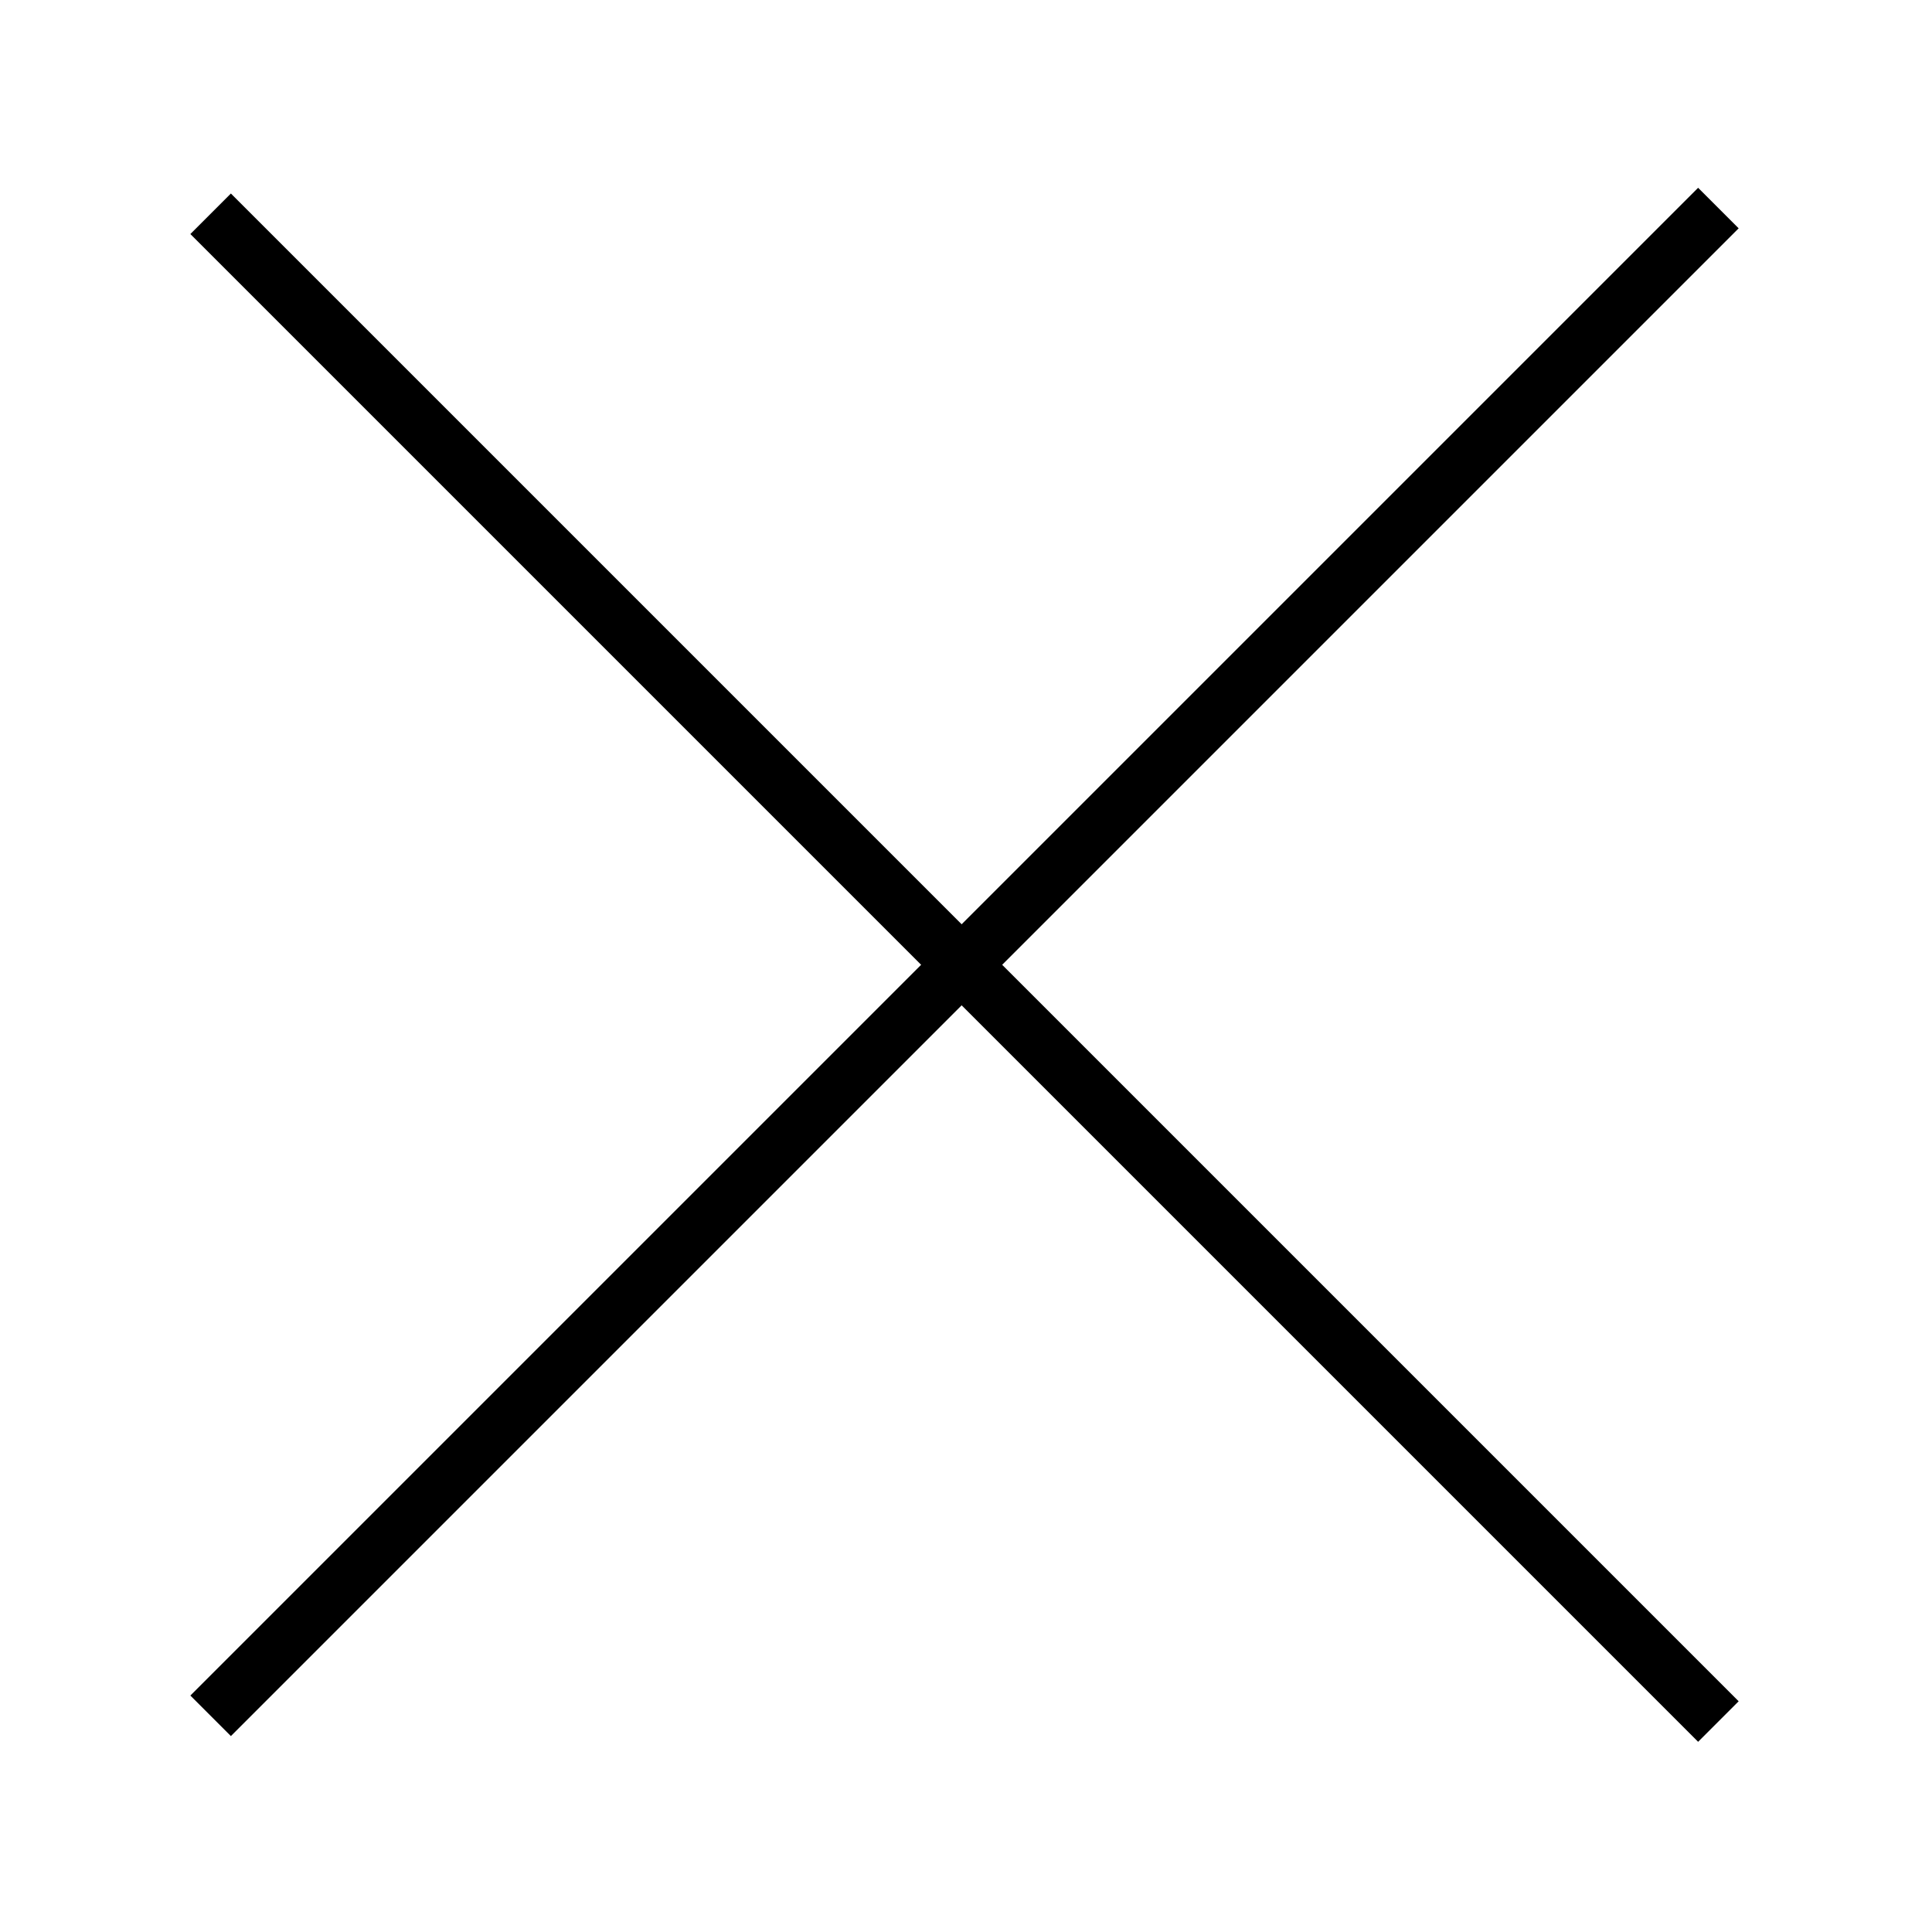
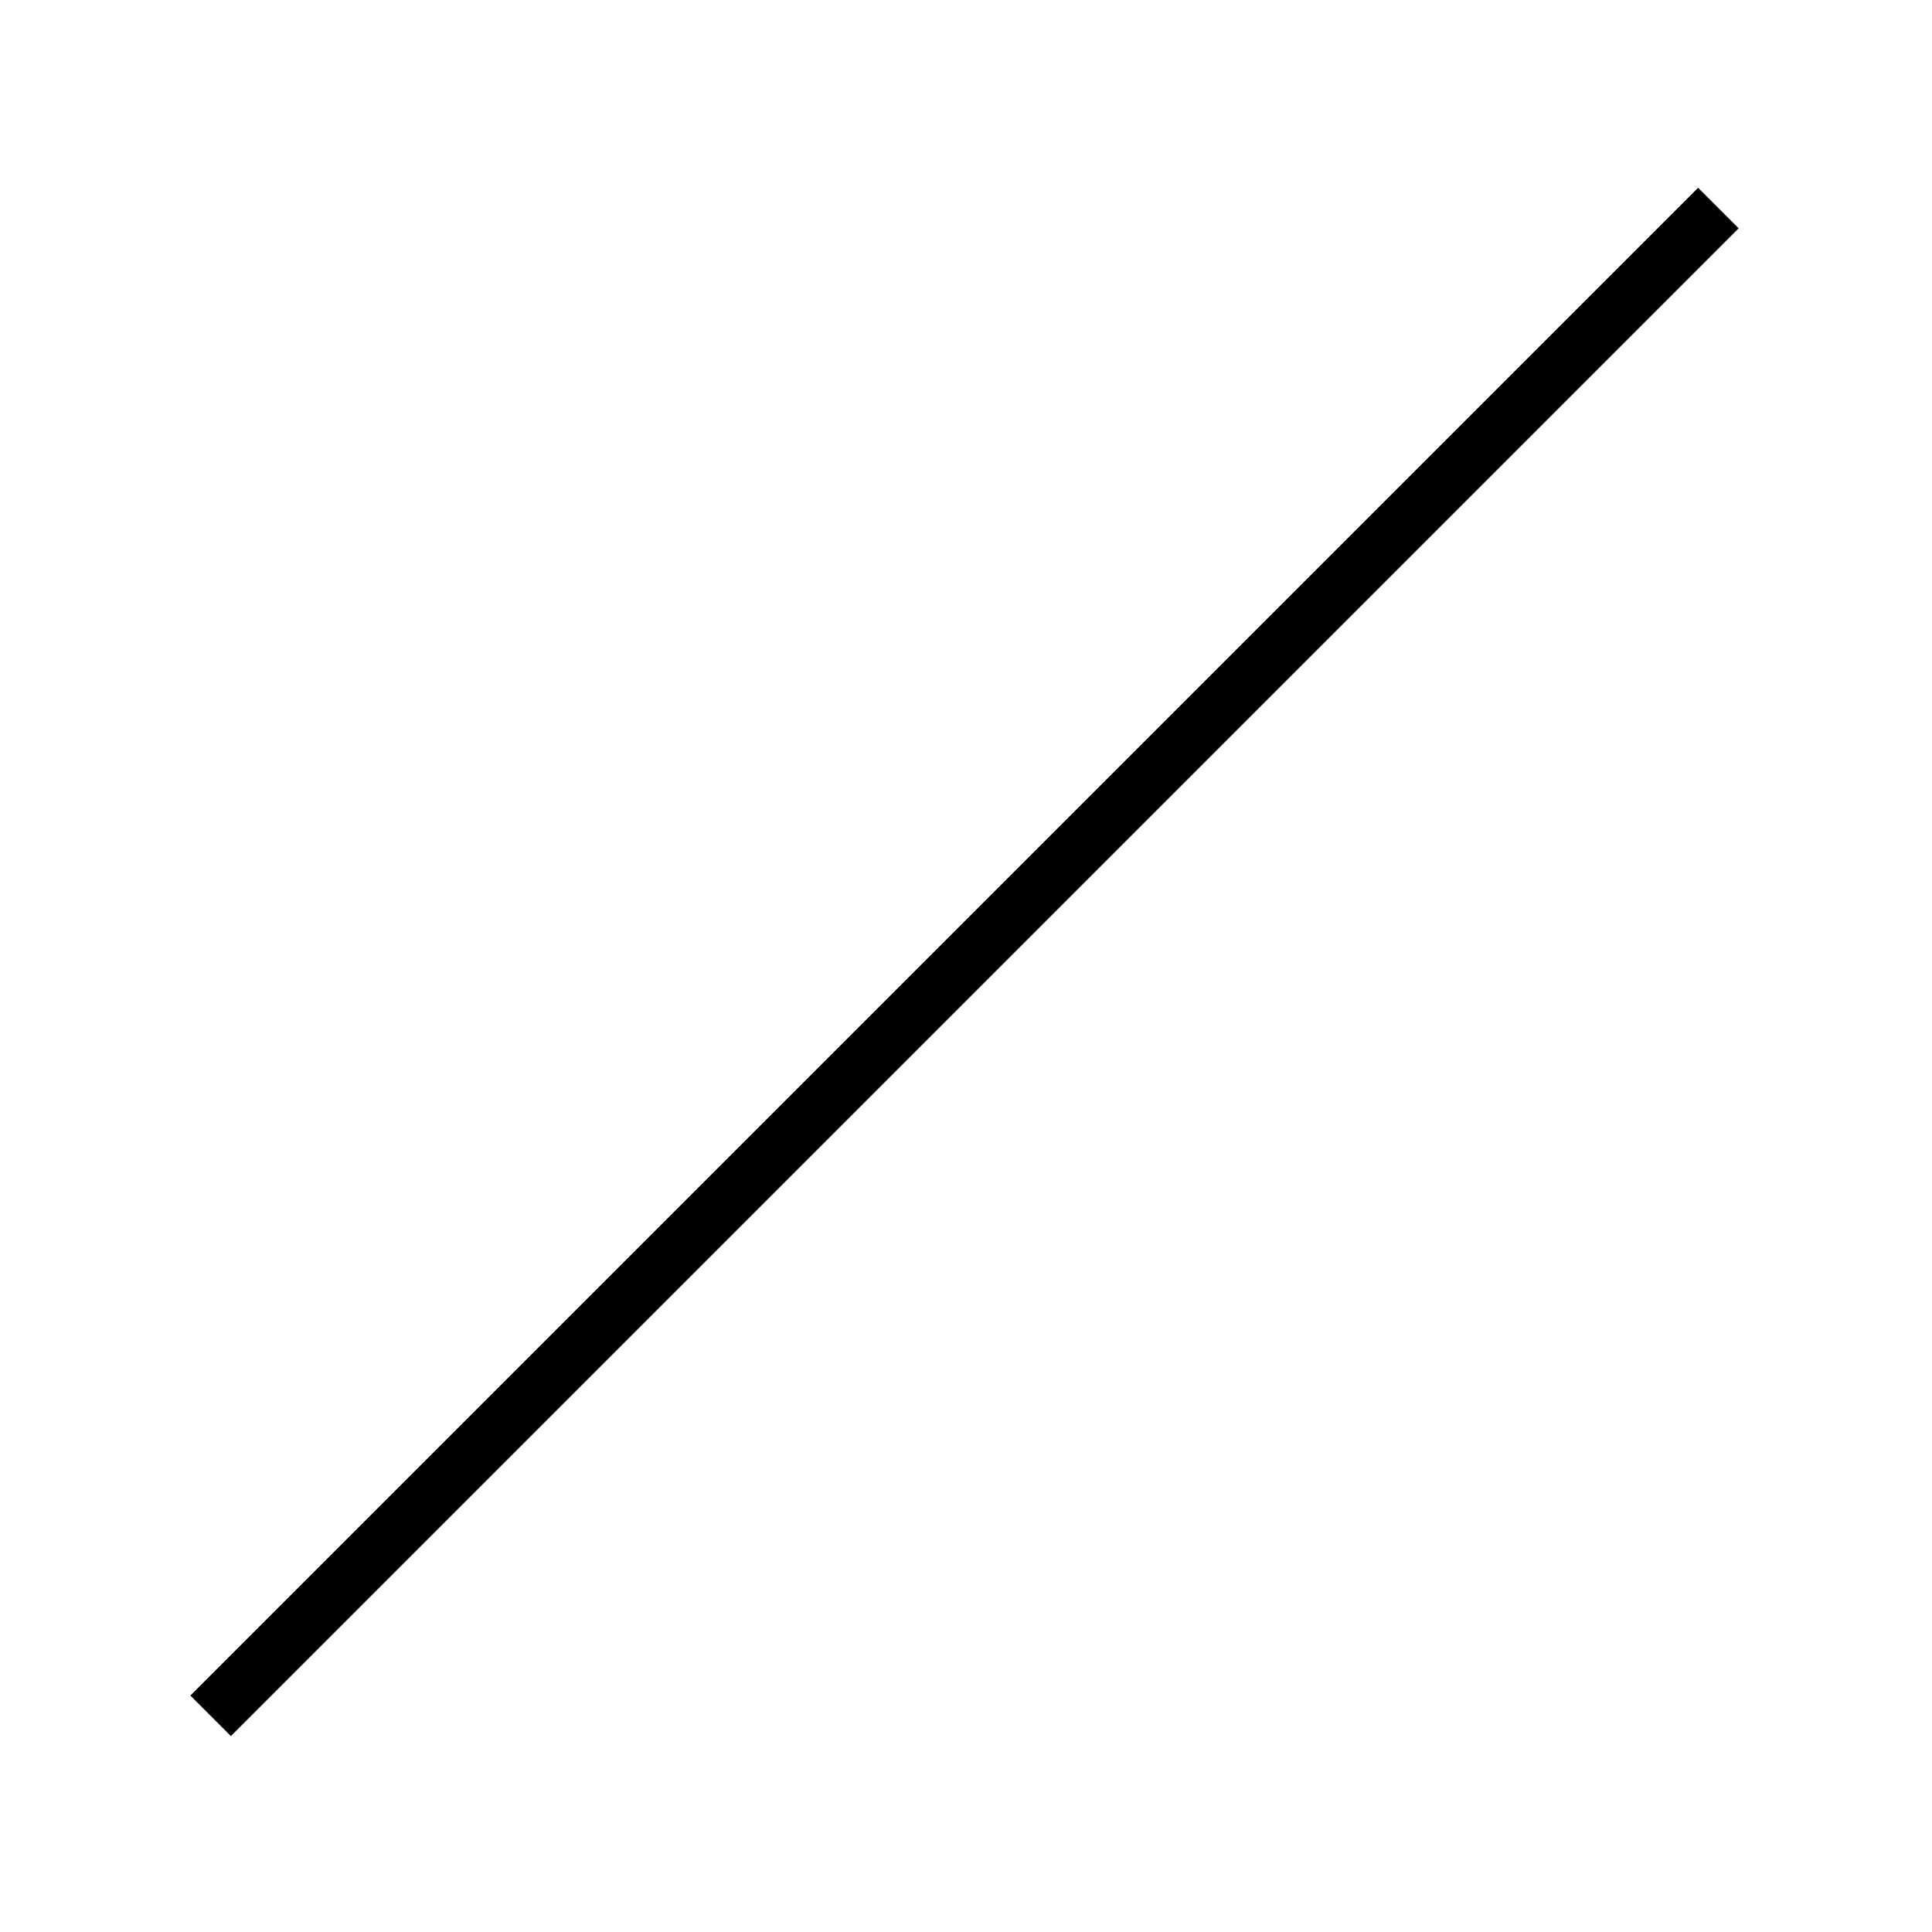
<svg xmlns="http://www.w3.org/2000/svg" version="1.1" id="Calque_1" x="0px" y="0px" viewBox="0 0 33.7 33.7" style="enable-background:new 0 0 33.7 33.7;" xml:space="preserve">
  <style type="text/css">
	.st0{fill:none;stroke:#000000;}
</style>
  <g id="Groupe_8" transform="translate(-1362.526 -50.171)">
    <path id="Tracé_8" class="st0" d="M1366.2,80.1l26.3-26.3" />
-     <path id="Tracé_17" class="st0" d="M1366.2,53.9l26.3,26.3" />
  </g>
</svg>